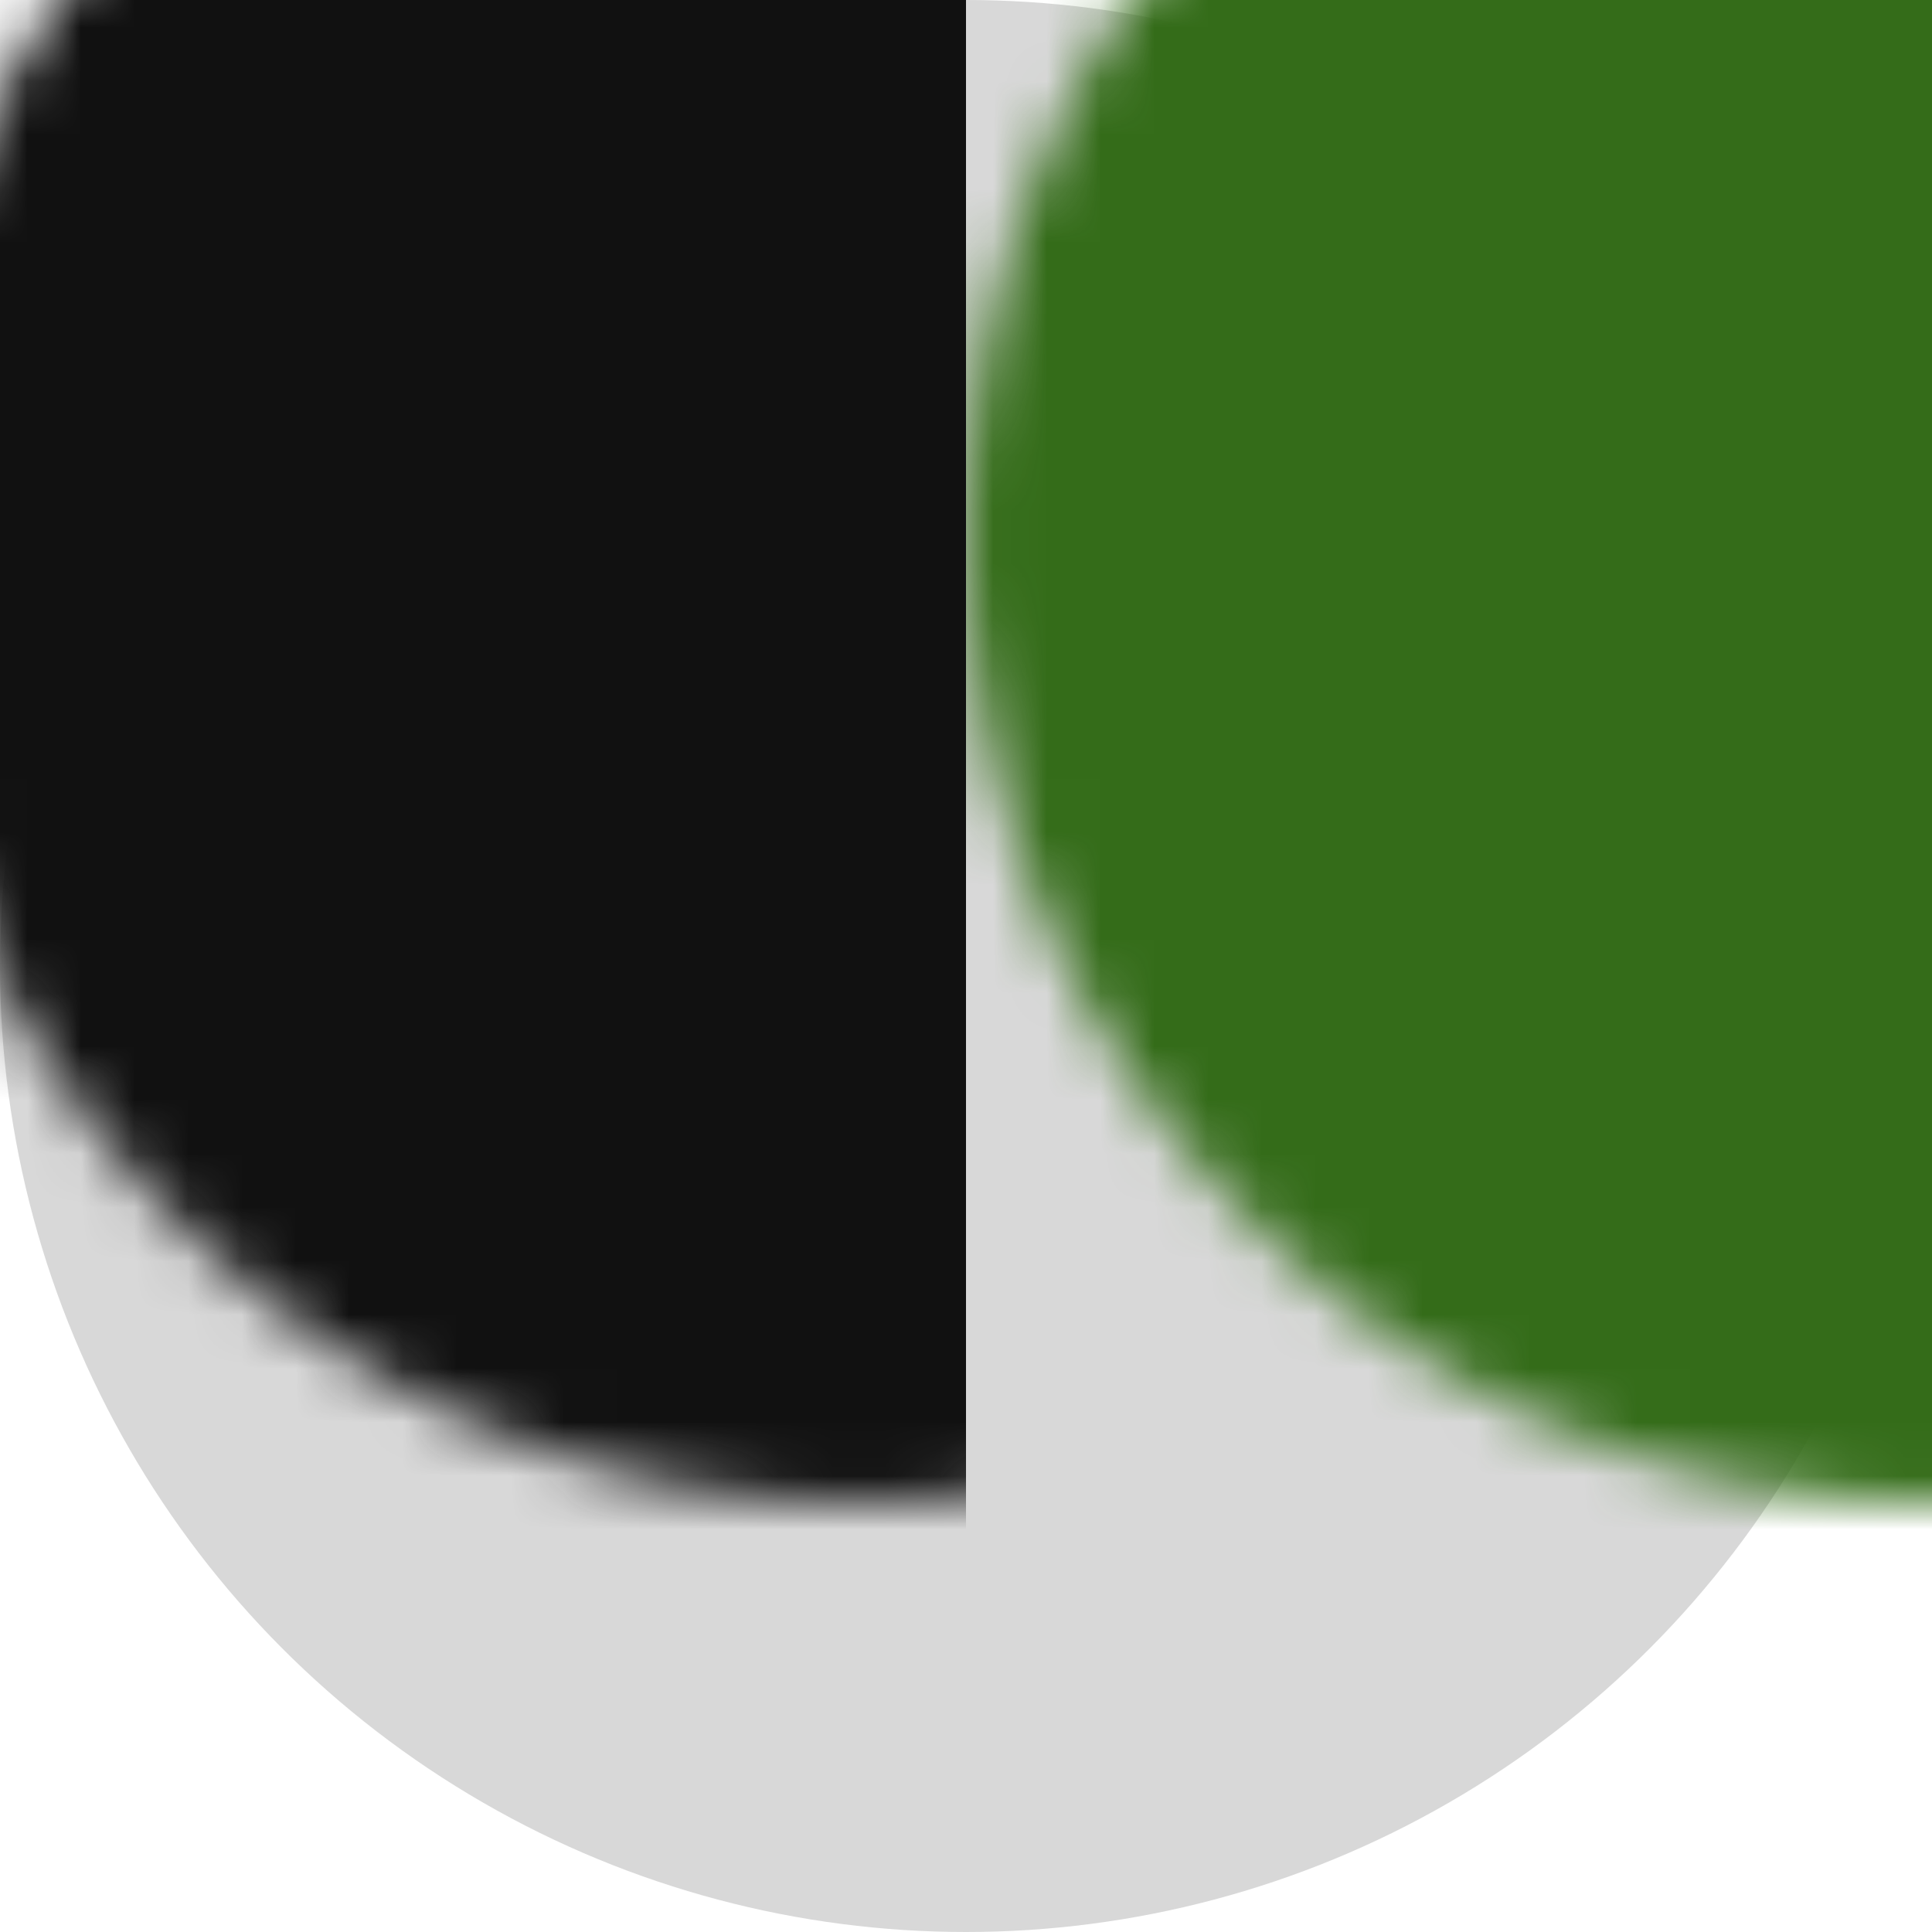
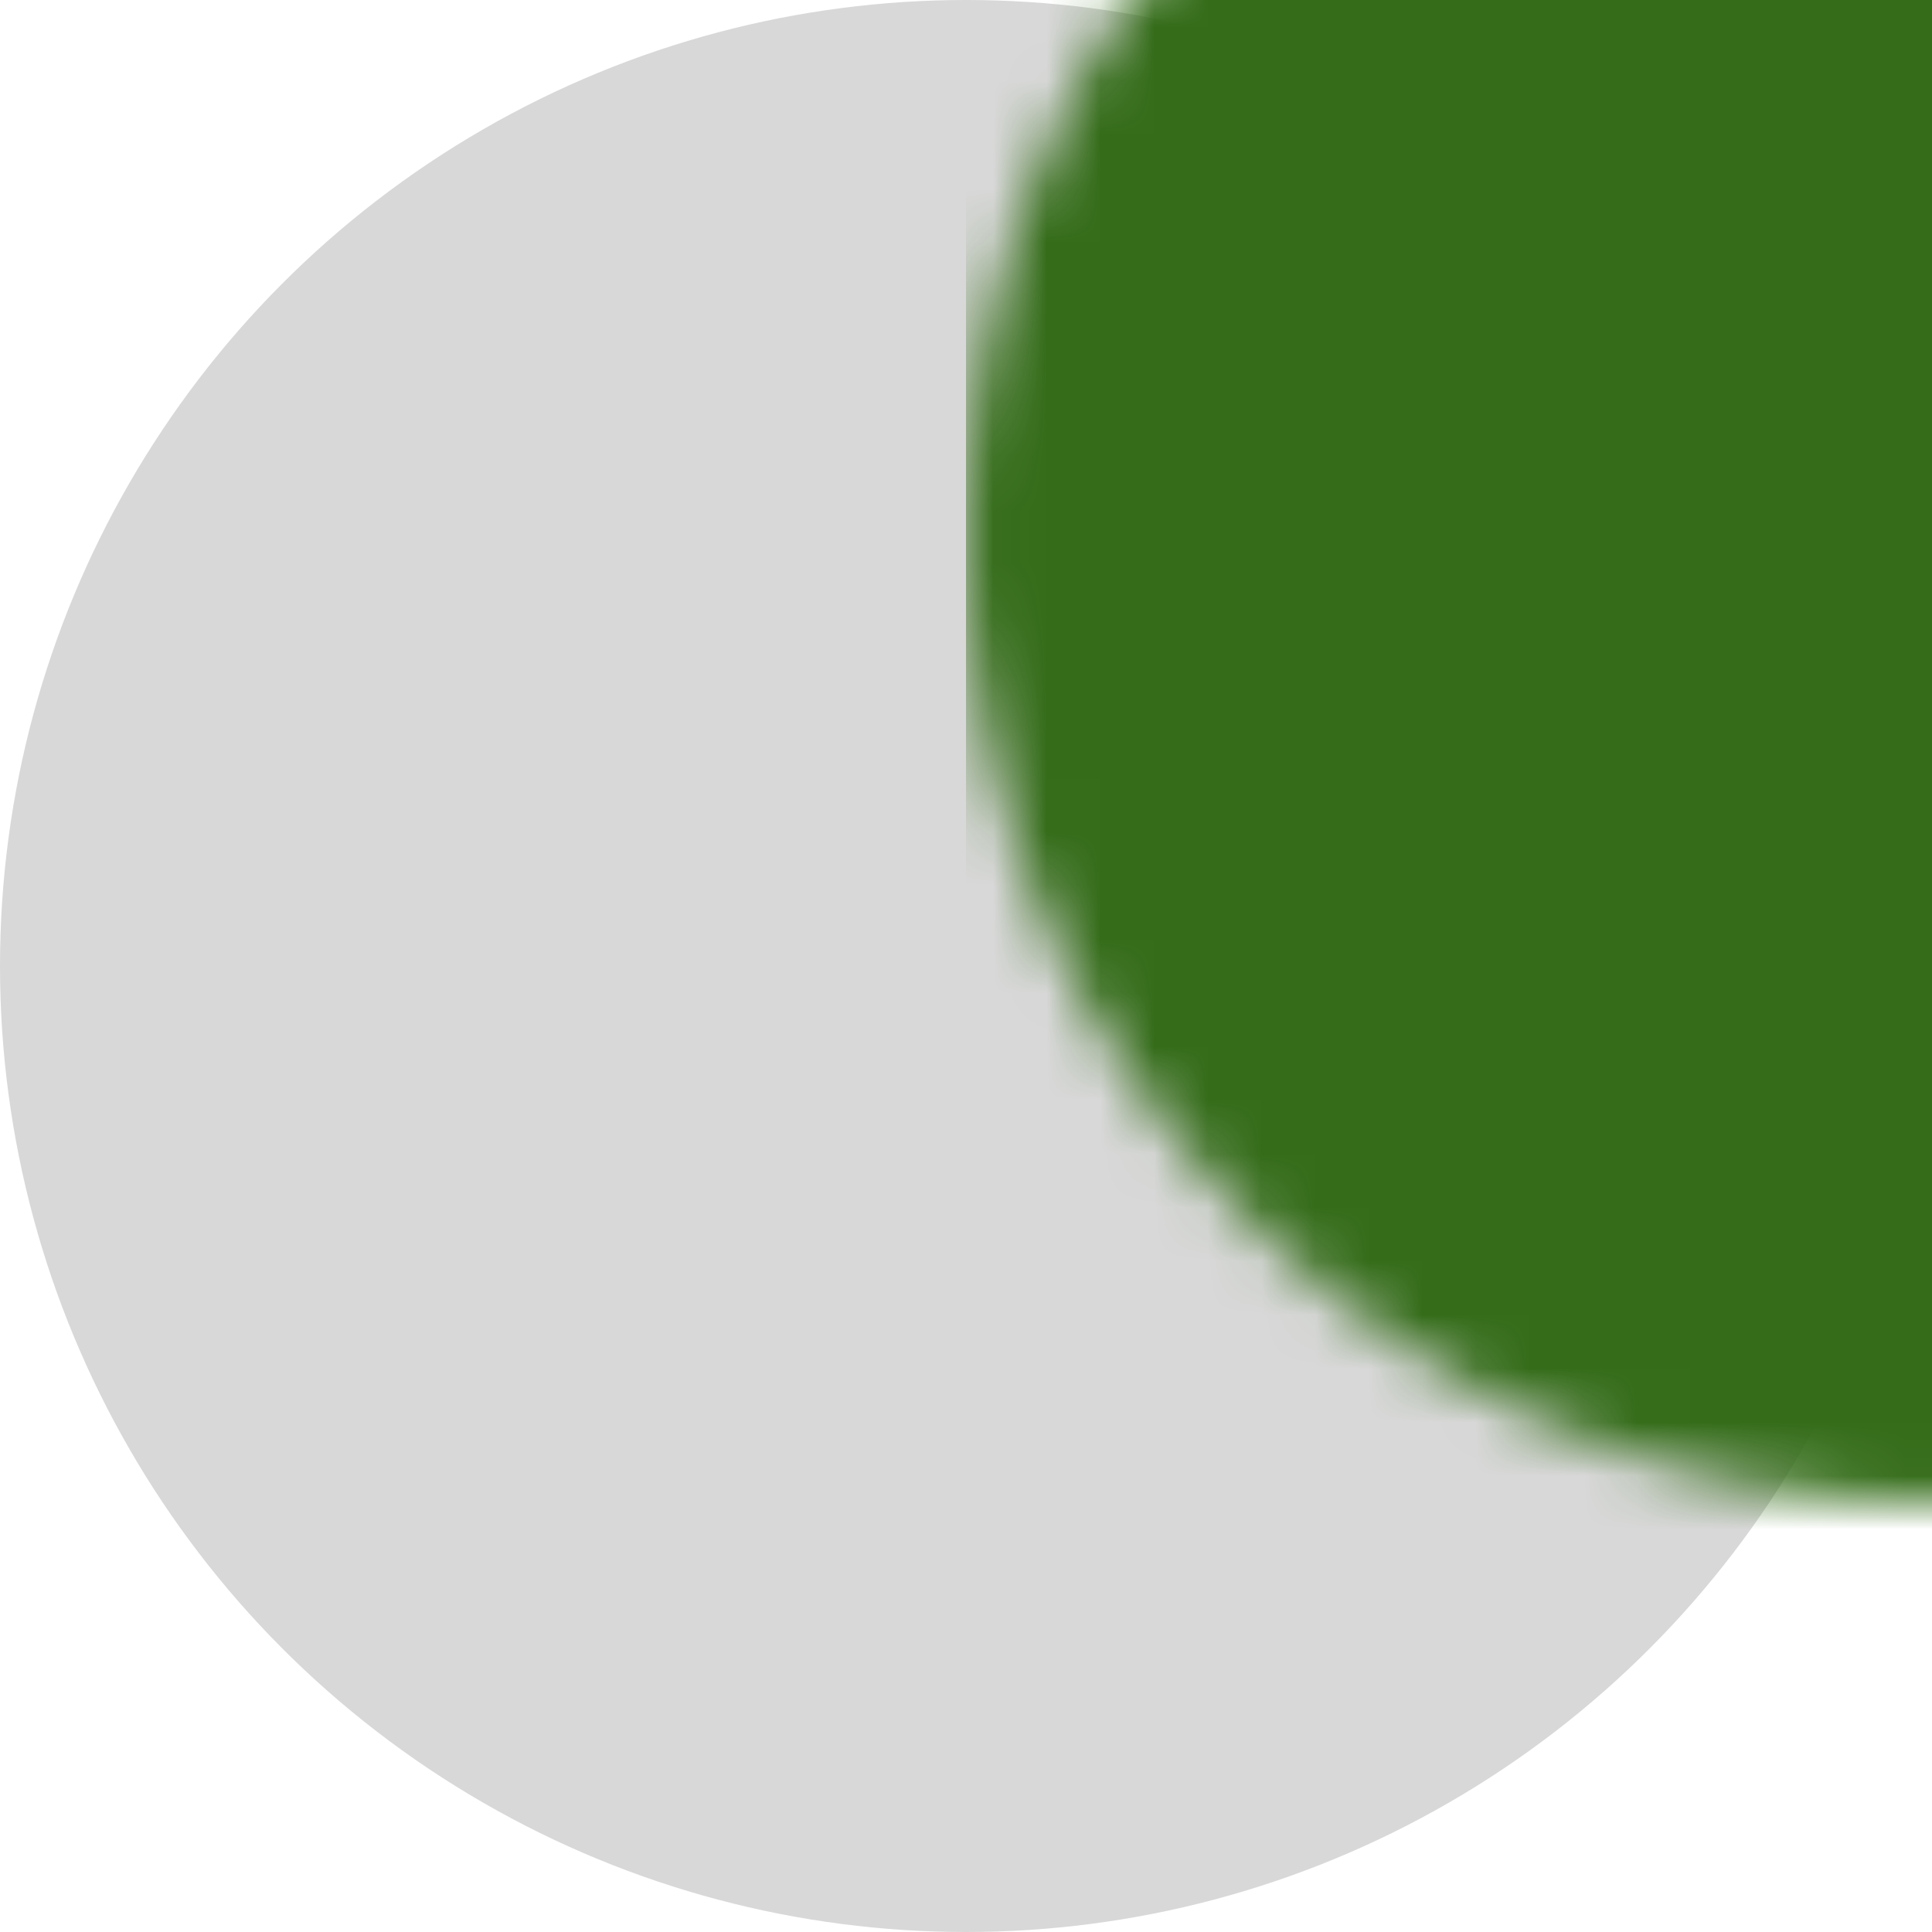
<svg xmlns="http://www.w3.org/2000/svg" xmlns:xlink="http://www.w3.org/1999/xlink" width="36px" height="36px" viewBox="0 0 36 36" version="1.1">
  <title>Group</title>
  <desc>Created with Sketch.</desc>
  <defs>
    <circle id="path-1" cx="18" cy="18" r="18" />
  </defs>
  <g id="Page-1" stroke="none" stroke-width="1" fill="none" fill-rule="evenodd">
    <g id="Artboard" transform="translate(-1459, -2114)">
      <g id="Bamboo-Copy-21" transform="translate(1415, 2078)">
        <g id="color" transform="translate(44, 36)">
          <g id="Group">
            <mask id="mask-2" fill="white">
              <use xlink:href="#path-1" />
            </mask>
            <use id="Oval" fill="#D8D8D8" xlink:href="#path-1" />
-             <rect id="Rectangle" fill="#111111" mask="url(#mask-2)" x="-2" y="-8" width="20" height="51" />
            <rect id="Rectangle" fill="#346C19" mask="url(#mask-2)" x="18" y="-8" width="20" height="51" />
          </g>
        </g>
      </g>
    </g>
  </g>
</svg>